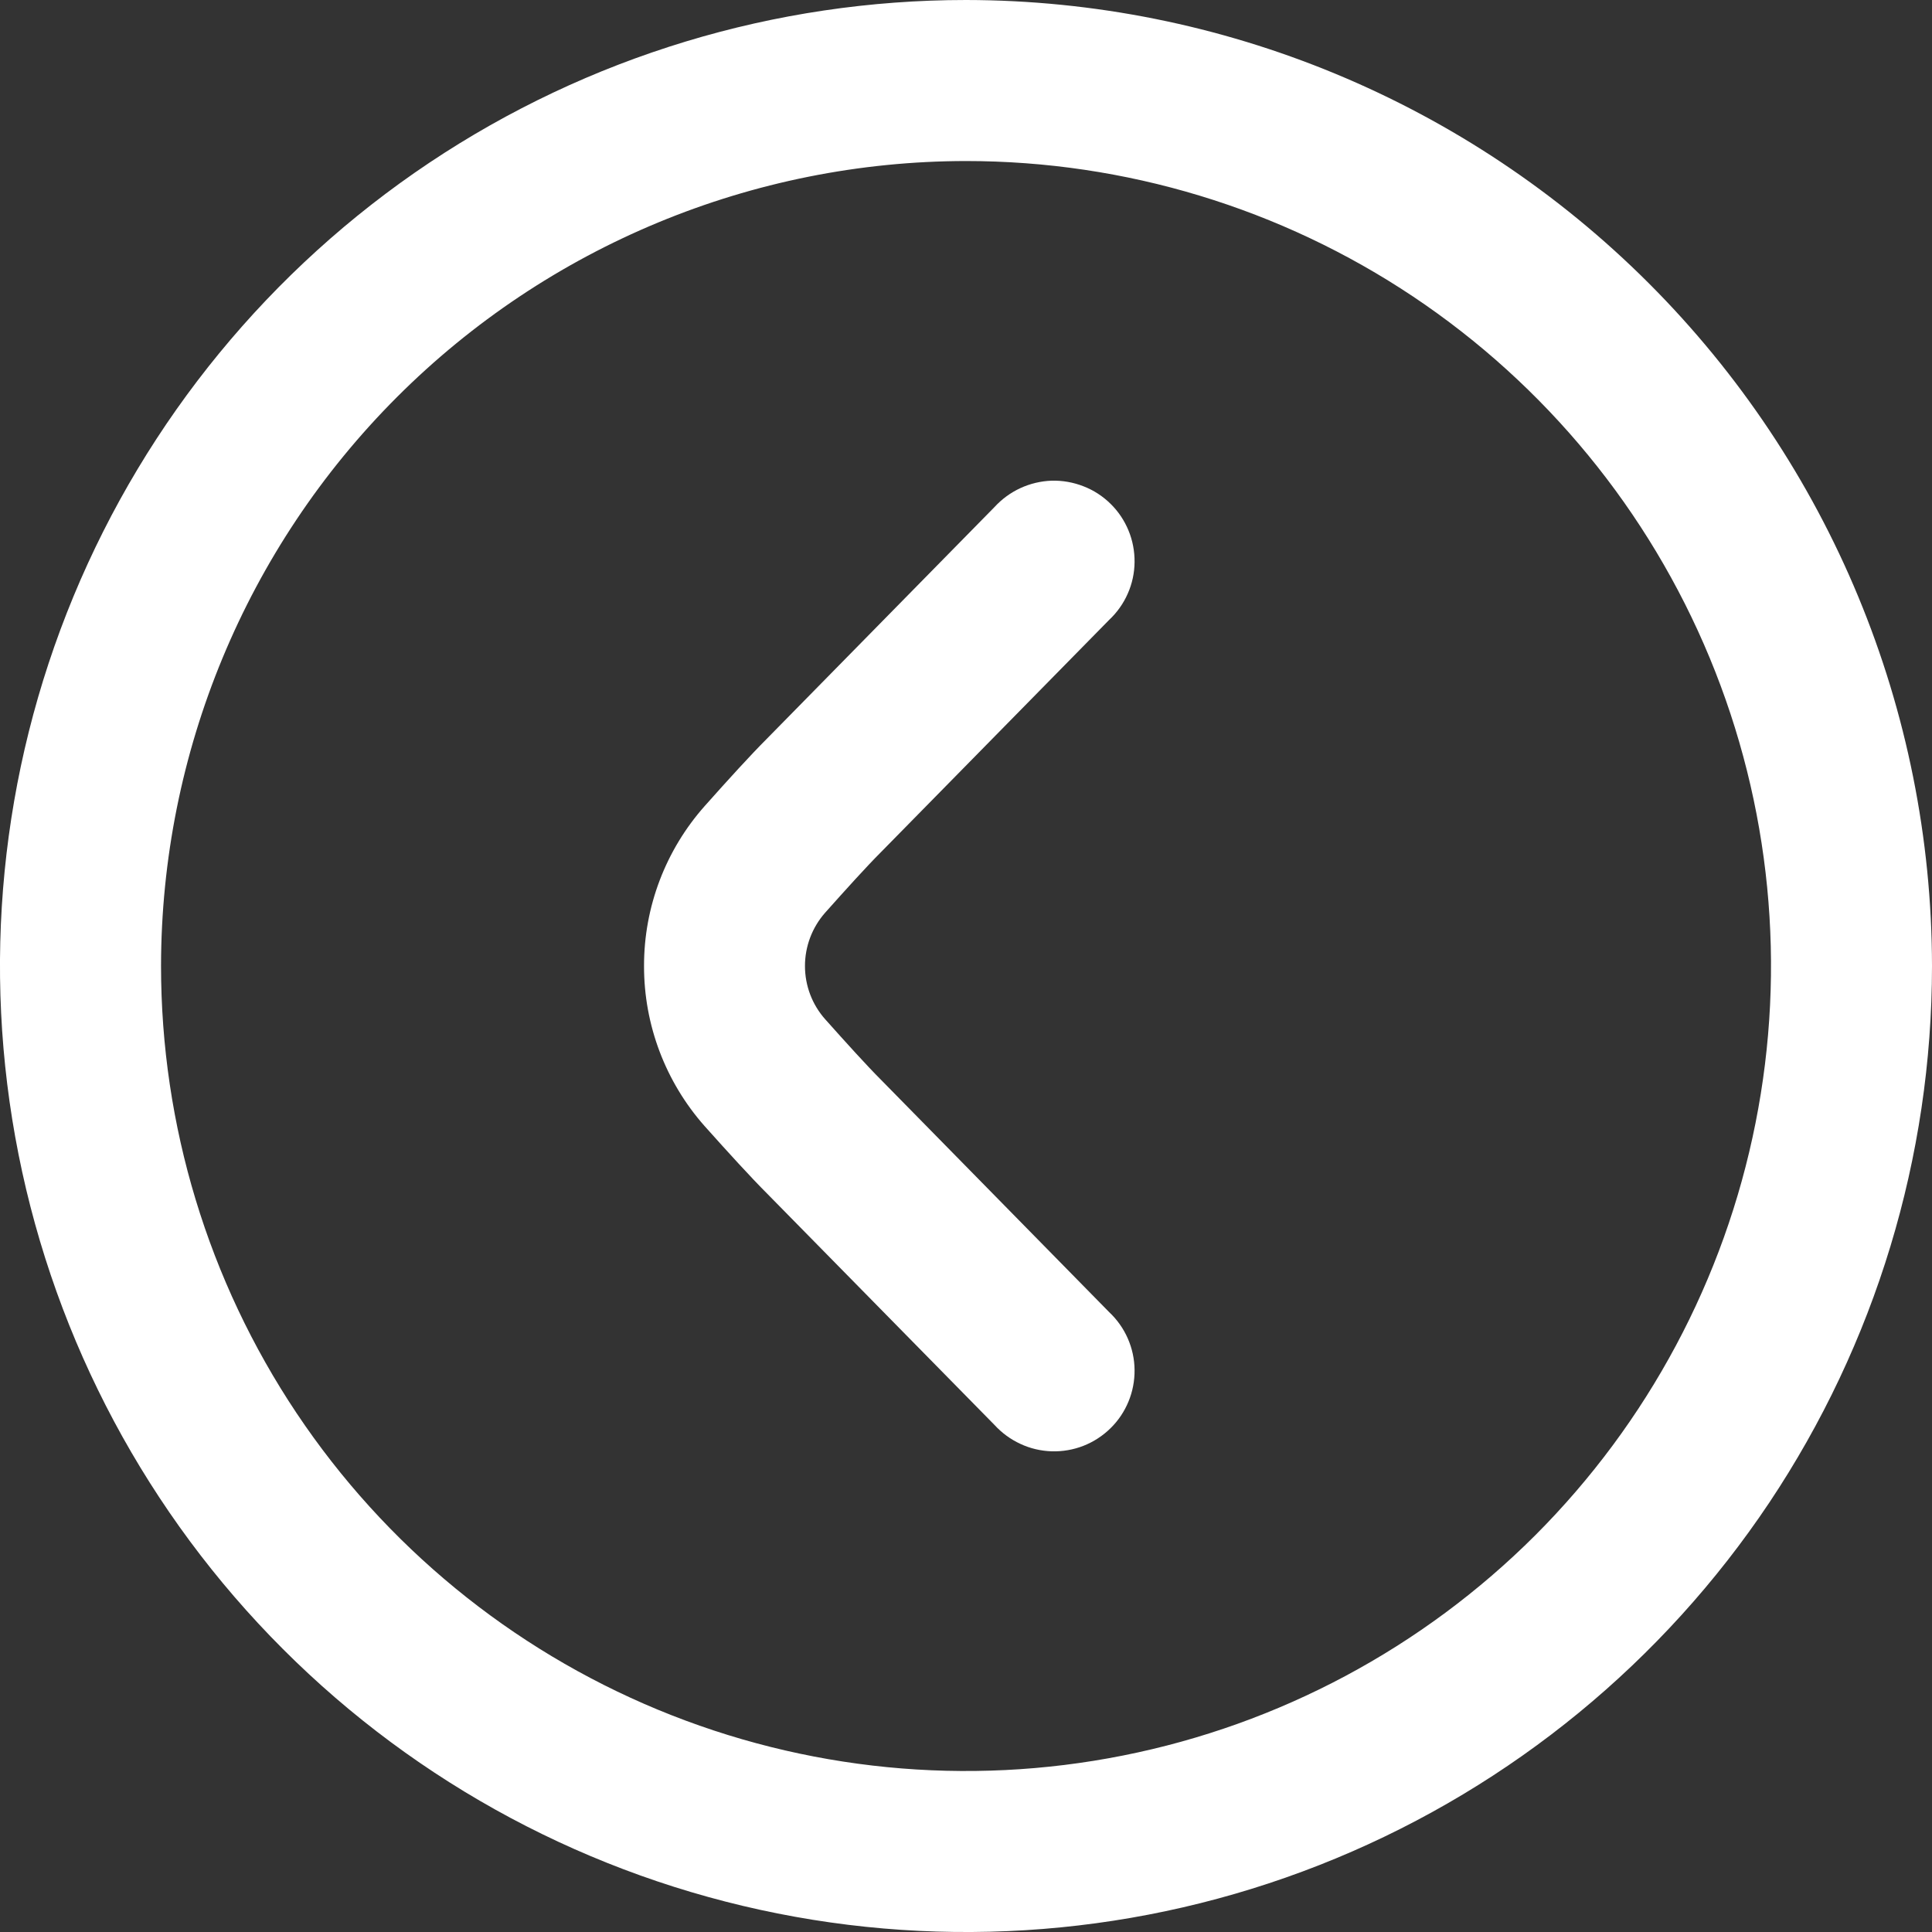
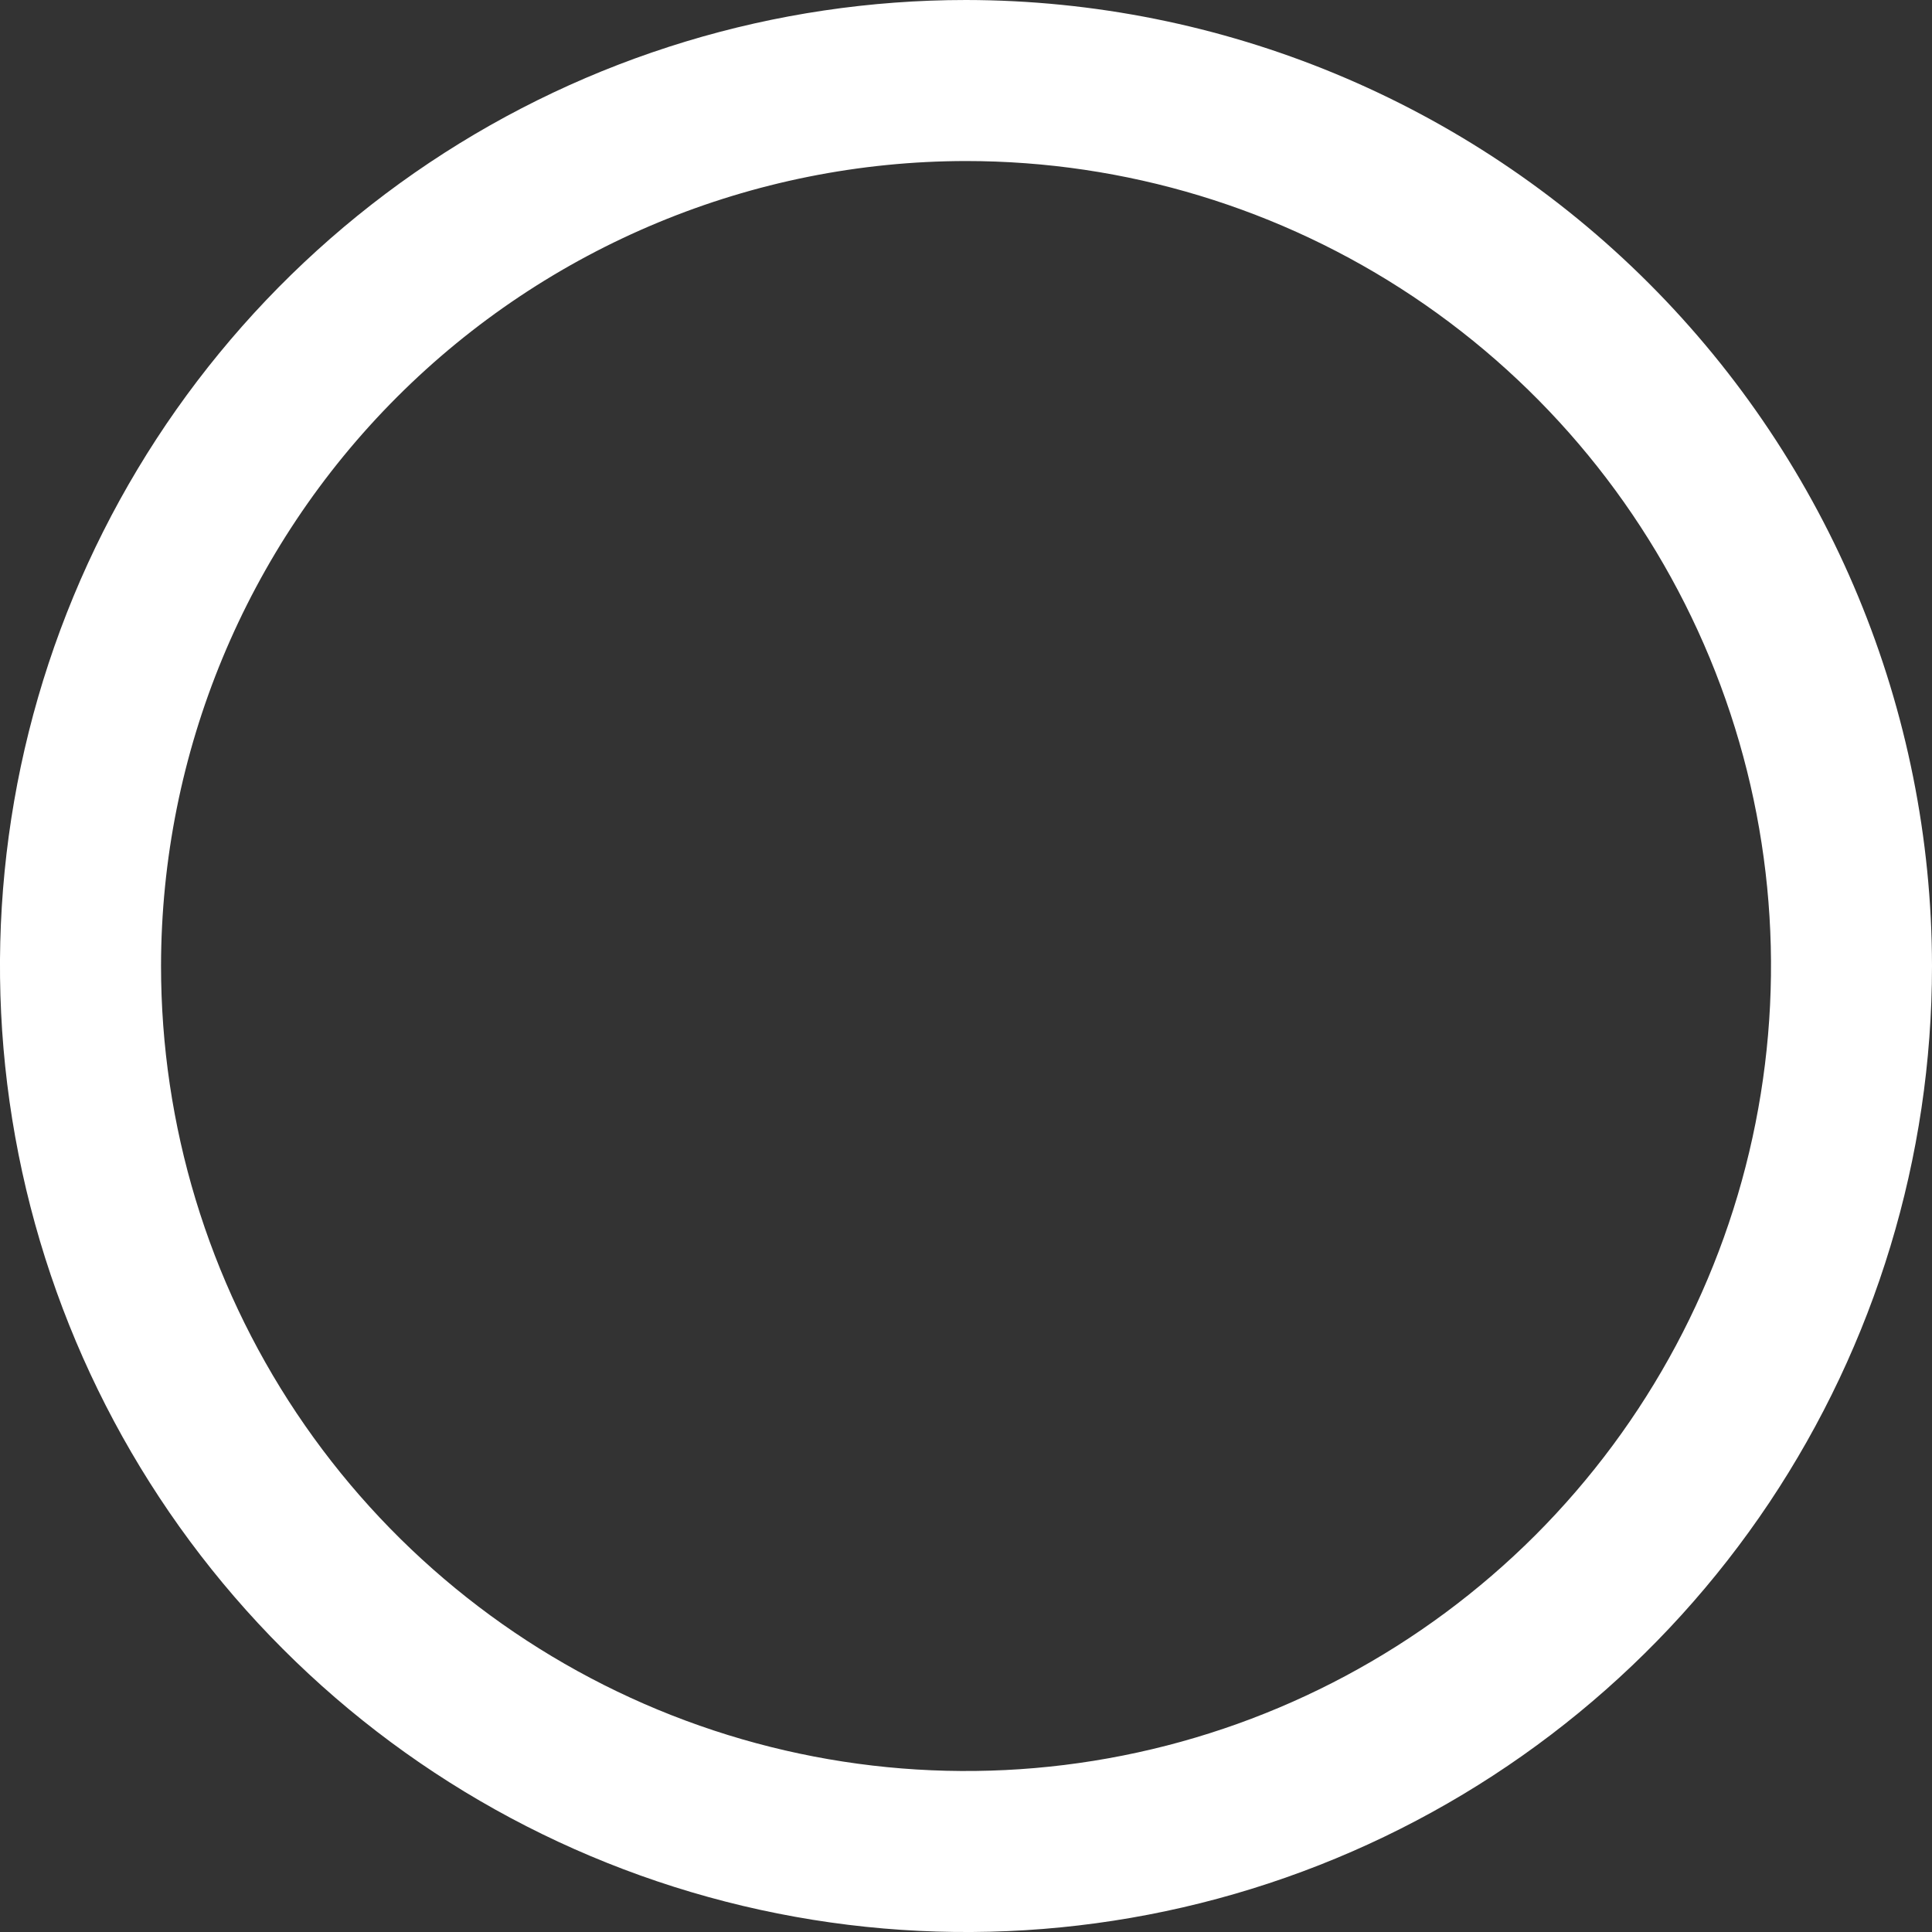
<svg xmlns="http://www.w3.org/2000/svg" width="20" height="20" viewBox="0 0 20 20" fill="none">
  <rect x="0" y="0" width="20" height="20" fill="#333333" stroke="none" />
  <g clip-path="url(#clip0_5_5071)">
    <path d="M20 10C20 11.978 19.413 13.911 18.315 15.556C17.216 17.2 15.654 18.482 13.827 19.239C12 19.996 9.989 20.194 8.049 19.808C6.109 19.422 4.327 18.47 2.929 17.071C1.53 15.672 0.578 13.891 0.192 11.951C-0.194 10.011 0.004 8 0.761 6.173C1.518 4.346 2.8 2.784 4.444 1.685C6.089 0.586 8.022 0 10 0C12.651 0.003 15.193 1.057 17.068 2.932C18.943 4.807 19.997 7.349 20 10ZM1.667 10C1.667 11.648 2.155 13.259 3.071 14.63C3.987 16 5.288 17.068 6.811 17.699C8.334 18.33 10.009 18.495 11.626 18.173C13.242 17.852 14.727 17.058 15.893 15.893C17.058 14.727 17.852 13.242 18.173 11.626C18.495 10.009 18.33 8.334 17.699 6.811C17.068 5.288 16 3.987 14.63 3.071C13.259 2.155 11.648 1.667 10 1.667C7.791 1.669 5.672 2.548 4.11 4.11C2.548 5.672 1.669 7.791 1.667 10Z" fill="white" />
-     <path d="M6.667 10C6.666 10.61 6.889 11.199 7.293 11.656C7.536 11.928 7.772 12.187 7.941 12.356L10.294 14.75C10.37 14.833 10.461 14.9 10.563 14.947C10.665 14.995 10.775 15.02 10.887 15.024C11 15.027 11.111 15.008 11.216 14.967C11.32 14.926 11.416 14.864 11.496 14.785C11.576 14.707 11.639 14.613 11.682 14.509C11.725 14.405 11.746 14.294 11.745 14.182C11.744 14.069 11.72 13.959 11.675 13.856C11.63 13.753 11.564 13.66 11.482 13.583L9.125 11.183C8.969 11.027 8.758 10.793 8.542 10.551C8.407 10.399 8.333 10.203 8.333 10C8.333 9.797 8.407 9.601 8.542 9.448C8.757 9.207 8.968 8.973 9.119 8.822L11.482 6.417C11.564 6.34 11.63 6.247 11.675 6.144C11.72 6.042 11.744 5.931 11.745 5.819C11.746 5.706 11.725 5.595 11.682 5.491C11.639 5.387 11.576 5.293 11.496 5.215C11.416 5.136 11.32 5.074 11.216 5.034C11.111 4.993 11 4.973 10.887 4.976C10.775 4.98 10.665 5.006 10.563 5.053C10.461 5.1 10.37 5.167 10.294 5.25L7.937 7.649C7.77 7.816 7.537 8.072 7.296 8.343C6.89 8.8 6.666 9.389 6.667 10Z" fill="white" />
  </g>
  <defs>
    <clipPath id="clip0_5_5071">
      <rect width="20" height="20" fill="white" transform="matrix(-1 0 0 1 20 0)" />
    </clipPath>
  </defs>
</svg>